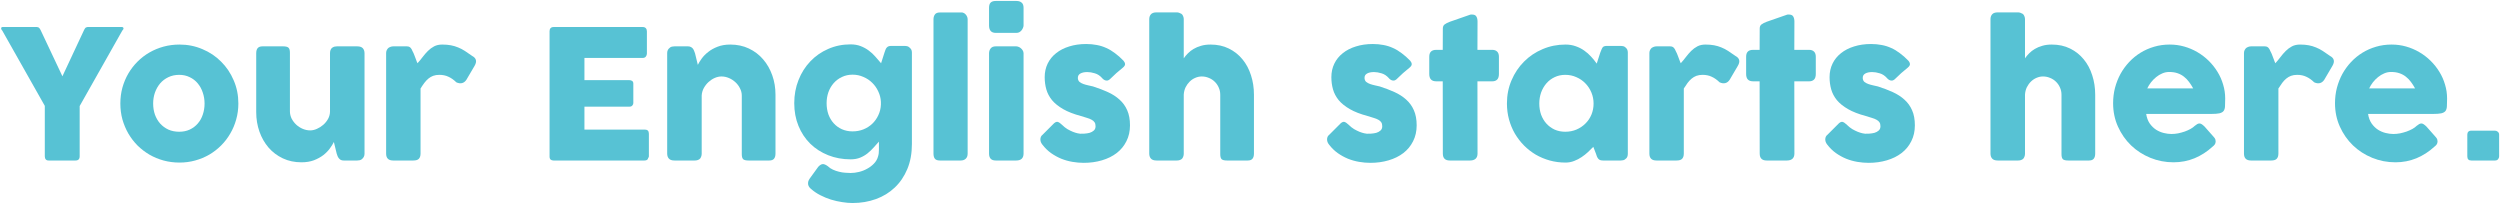
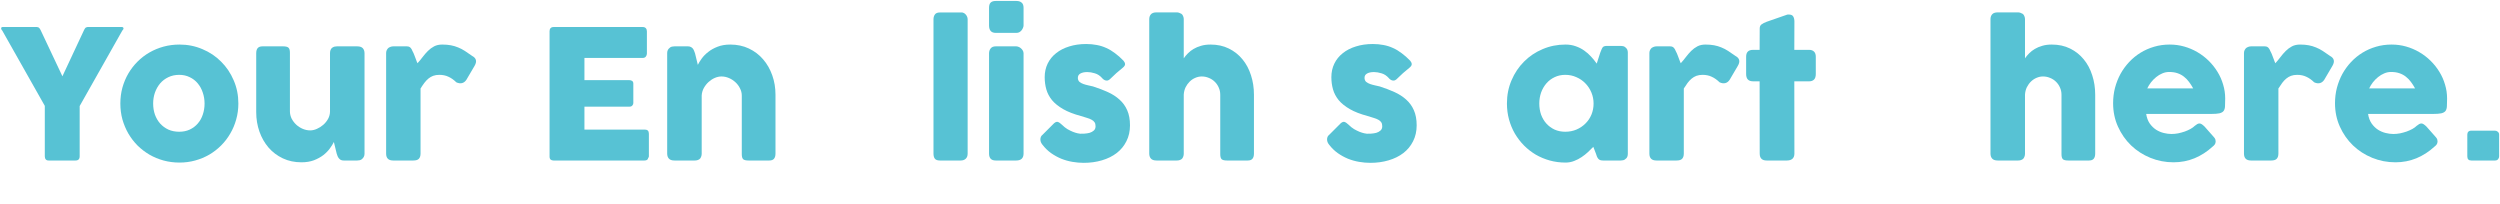
<svg xmlns="http://www.w3.org/2000/svg" width="1947" height="159" viewBox="0 0 1947 159" fill="none">
  <path d="M1921.54 104.84C1921.54 103.906 1921.8 103.16 1922.31 102.6C1922.82 102.04 1923.59 101.76 1924.62 101.76H1943.1C1943.89 101.76 1944.62 102.04 1945.27 102.6C1945.97 103.16 1946.32 103.906 1946.32 104.84V121.78C1946.32 122.62 1946.04 123.366 1945.48 124.02C1944.97 124.673 1944.17 125 1943.1 125H1924.62C1922.57 125 1921.54 123.926 1921.54 121.78V104.84Z" fill="#57C2D4" />
  <path d="M1895.78 114.36C1891.67 118.14 1887.05 121.104 1881.92 123.25C1876.78 125.35 1871.35 126.4 1865.61 126.4C1859.21 126.4 1853.17 125.234 1847.48 122.9C1841.78 120.567 1836.79 117.347 1832.5 113.24C1828.2 109.087 1824.8 104.21 1822.28 98.61C1819.76 93.01 1818.5 86.92 1818.5 80.34C1818.5 76.234 1818.99 72.267 1819.97 68.44C1820.99 64.567 1822.42 60.95 1824.24 57.59C1826.1 54.23 1828.34 51.15 1830.96 48.35C1833.62 45.504 1836.58 43.077 1839.85 41.07C1843.11 39.063 1846.66 37.5 1850.49 36.38C1854.31 35.26 1858.35 34.7 1862.6 34.7C1866.47 34.7 1870.23 35.214 1873.87 36.24C1877.51 37.267 1880.91 38.714 1884.09 40.58C1887.31 42.447 1890.25 44.687 1892.91 47.3C1895.57 49.913 1897.85 52.783 1899.77 55.91C1901.68 58.99 1903.15 62.303 1904.18 65.85C1905.25 69.35 1905.79 72.967 1905.79 76.7C1905.79 79.127 1905.74 81.11 1905.65 82.65C1905.6 84.19 1905.25 85.427 1904.6 86.36C1903.94 87.247 1902.85 87.877 1901.31 88.25C1899.81 88.577 1897.6 88.74 1894.66 88.74H1844.26C1844.72 91.727 1845.66 94.224 1847.06 96.23C1848.5 98.237 1850.16 99.847 1852.03 101.06C1853.89 102.227 1855.88 103.067 1857.98 103.58C1860.08 104.094 1862.06 104.35 1863.93 104.35C1865.61 104.35 1867.33 104.187 1869.11 103.86C1870.88 103.487 1872.58 103.02 1874.22 102.46C1875.9 101.854 1877.41 101.177 1878.77 100.43C1880.17 99.637 1881.29 98.82 1882.13 97.98C1882.87 97.374 1883.5 96.93 1884.02 96.65C1884.58 96.323 1885.16 96.16 1885.77 96.16C1886.37 96.16 1886.98 96.37 1887.59 96.79C1888.24 97.21 1888.96 97.817 1889.76 98.61L1897.18 107.01C1897.69 107.617 1898.02 108.177 1898.16 108.69C1898.3 109.157 1898.37 109.647 1898.37 110.16C1898.37 111.094 1898.11 111.91 1897.6 112.61C1897.08 113.264 1896.48 113.847 1895.78 114.36ZM1862.11 56.05C1860.29 56.05 1858.51 56.423 1856.79 57.17C1855.11 57.87 1853.52 58.827 1852.03 60.04C1850.53 61.254 1849.18 62.63 1847.97 64.17C1846.8 65.71 1845.84 67.273 1845.1 68.86H1880.87C1879.89 67.04 1878.81 65.36 1877.65 63.82C1876.53 62.28 1875.22 60.927 1873.73 59.76C1872.28 58.593 1870.6 57.684 1868.69 57.03C1866.82 56.377 1864.63 56.05 1862.11 56.05Z" fill="#57C2D4" />
  <path d="M1747.61 41.28C1747.61 40.487 1747.77 39.74 1748.1 39.04C1748.47 38.294 1748.91 37.71 1749.43 37.29C1750.64 36.497 1751.9 36.1 1753.21 36.1H1763.78C1764.66 36.1 1765.36 36.264 1765.88 36.59C1766.39 36.917 1766.81 37.337 1767.14 37.85C1767.51 38.364 1767.81 38.947 1768.05 39.6C1768.33 40.254 1768.65 40.907 1769.03 41.56C1769.12 41.747 1769.31 42.214 1769.59 42.96C1769.87 43.66 1770.17 44.453 1770.5 45.34C1770.82 46.18 1771.13 46.997 1771.41 47.79C1771.73 48.537 1771.94 49.027 1772.04 49.26C1773.44 47.72 1774.77 46.11 1776.03 44.43C1777.33 42.703 1778.71 41.117 1780.16 39.67C1781.6 38.224 1783.21 37.033 1784.99 36.1C1786.76 35.167 1788.86 34.7 1791.29 34.7C1793.81 34.7 1796.05 34.887 1798.01 35.26C1800.01 35.633 1801.9 36.194 1803.68 36.94C1805.45 37.64 1807.2 38.55 1808.93 39.67C1810.7 40.79 1812.61 42.097 1814.67 43.59C1817.89 45.317 1818.49 47.883 1816.49 51.29L1810.12 62.14C1809.18 63.54 1808.04 64.403 1806.69 64.73C1805.33 65.057 1803.86 64.847 1802.28 64.1C1800.27 62.14 1798.22 60.694 1796.12 59.76C1794.06 58.78 1791.71 58.29 1789.05 58.29C1787.23 58.29 1785.62 58.547 1784.22 59.06C1782.86 59.574 1781.63 60.297 1780.51 61.23C1779.39 62.163 1778.34 63.283 1777.36 64.59C1776.38 65.897 1775.4 67.344 1774.42 68.93V119.61C1774.42 121.384 1773.97 122.737 1773.09 123.67C1772.25 124.557 1770.82 125 1768.82 125H1753.07C1749.43 125 1747.61 123.204 1747.61 119.61V41.28Z" fill="#57C2D4" />
  <path d="M1722.97 114.36C1718.86 118.14 1714.24 121.104 1709.11 123.25C1703.97 125.35 1698.54 126.4 1692.8 126.4C1686.4 126.4 1680.36 125.234 1674.67 122.9C1668.97 120.567 1663.98 117.347 1659.69 113.24C1655.39 109.087 1651.99 104.21 1649.47 98.61C1646.95 93.01 1645.69 86.92 1645.69 80.34C1645.69 76.234 1646.18 72.267 1647.16 68.44C1648.18 64.567 1649.61 60.95 1651.43 57.59C1653.29 54.23 1655.53 51.15 1658.15 48.35C1660.81 45.504 1663.77 43.077 1667.04 41.07C1670.3 39.063 1673.85 37.5 1677.68 36.38C1681.5 35.26 1685.54 34.7 1689.79 34.7C1693.66 34.7 1697.42 35.214 1701.06 36.24C1704.7 37.267 1708.1 38.714 1711.28 40.58C1714.5 42.447 1717.44 44.687 1720.1 47.3C1722.76 49.913 1725.04 52.783 1726.96 55.91C1728.87 58.99 1730.34 62.303 1731.37 65.85C1732.44 69.35 1732.98 72.967 1732.98 76.7C1732.98 79.127 1732.93 81.11 1732.84 82.65C1732.79 84.19 1732.44 85.427 1731.79 86.36C1731.13 87.247 1730.04 87.877 1728.5 88.25C1727 88.577 1724.79 88.74 1721.85 88.74H1671.45C1671.91 91.727 1672.85 94.224 1674.25 96.23C1675.69 98.237 1677.35 99.847 1679.22 101.06C1681.08 102.227 1683.07 103.067 1685.17 103.58C1687.27 104.094 1689.25 104.35 1691.12 104.35C1692.8 104.35 1694.52 104.187 1696.3 103.86C1698.07 103.487 1699.77 103.02 1701.41 102.46C1703.09 101.854 1704.6 101.177 1705.96 100.43C1707.36 99.637 1708.48 98.82 1709.32 97.98C1710.06 97.374 1710.69 96.93 1711.21 96.65C1711.77 96.323 1712.35 96.16 1712.96 96.16C1713.56 96.16 1714.17 96.37 1714.78 96.79C1715.43 97.21 1716.15 97.817 1716.95 98.61L1724.37 107.01C1724.88 107.617 1725.21 108.177 1725.35 108.69C1725.49 109.157 1725.56 109.647 1725.56 110.16C1725.56 111.094 1725.3 111.91 1724.79 112.61C1724.27 113.264 1723.67 113.847 1722.97 114.36ZM1689.3 56.05C1687.48 56.05 1685.7 56.423 1683.98 57.17C1682.3 57.87 1680.71 58.827 1679.22 60.04C1677.72 61.254 1676.37 62.63 1675.16 64.17C1673.99 65.71 1673.03 67.273 1672.29 68.86H1708.06C1707.08 67.04 1706 65.36 1704.84 63.82C1703.72 62.28 1702.41 60.927 1700.92 59.76C1699.47 58.593 1697.79 57.684 1695.88 57.03C1694.01 56.377 1691.82 56.05 1689.3 56.05Z" fill="#57C2D4" />
  <path d="M1577.07 45.41C1577.95 44.103 1579.03 42.82 1580.29 41.56C1581.55 40.253 1583.02 39.11 1584.7 38.13C1586.42 37.103 1588.36 36.286 1590.51 35.68C1592.7 35.026 1595.17 34.7 1597.93 34.7C1603.25 34.7 1607.98 35.726 1612.14 37.78C1616.34 39.833 1619.88 42.633 1622.78 46.18C1625.72 49.726 1627.93 53.88 1629.43 58.64C1630.97 63.353 1631.74 68.393 1631.74 73.76V119.61C1631.74 121.383 1631.34 122.736 1630.55 123.67C1629.8 124.556 1628.59 125 1626.91 125H1610.74C1608.73 125 1607.35 124.673 1606.61 124.02C1605.86 123.32 1605.49 121.99 1605.49 120.03V73.76C1605.49 71.753 1605.09 69.886 1604.3 68.16C1603.55 66.433 1602.52 64.94 1601.22 63.68C1599.91 62.373 1598.37 61.37 1596.6 60.67C1594.87 59.923 1593.03 59.55 1591.07 59.55C1589.39 59.55 1587.73 59.9 1586.1 60.6C1584.51 61.253 1583.06 62.21 1581.76 63.47C1580.5 64.683 1579.42 66.153 1578.54 67.88C1577.7 69.606 1577.21 71.52 1577.07 73.62V119.82C1577.07 120.613 1576.9 121.406 1576.58 122.2C1576.3 122.993 1575.85 123.6 1575.25 124.02C1574.64 124.393 1574.06 124.65 1573.5 124.79C1572.98 124.93 1572.38 125 1571.68 125H1555.86C1553.85 125 1552.4 124.51 1551.52 123.53C1550.63 122.55 1550.19 121.243 1550.19 119.61V62.63V62.14V41.28V40.93V14.96C1550.19 13.373 1550.63 12.09 1551.52 11.11C1552.4 10.13 1553.85 9.64 1555.86 9.64H1571.68C1572.75 9.64 1573.94 10.013 1575.25 10.76C1575.85 11.18 1576.3 11.786 1576.58 12.58C1576.9 13.373 1577.07 14.12 1577.07 14.82V45.41Z" fill="#57C2D4" />
-   <path d="M1438.52 97.35C1439.78 98.61 1441.14 99.684 1442.58 100.57C1444.08 101.41 1445.5 102.11 1446.85 102.67C1448.21 103.184 1449.4 103.557 1450.42 103.79C1451.45 104.024 1452.15 104.14 1452.52 104.14C1453.41 104.14 1454.53 104.117 1455.88 104.07C1457.28 103.977 1458.61 103.767 1459.87 103.44C1461.13 103.067 1462.21 102.484 1463.09 101.69C1464.03 100.897 1464.49 99.777 1464.49 98.33C1464.49 97.024 1464.24 95.997 1463.72 95.25C1463.21 94.457 1462.46 93.804 1461.48 93.29C1460.5 92.73 1459.29 92.24 1457.84 91.82C1456.44 91.4 1454.86 90.91 1453.08 90.35C1447.48 88.857 1442.86 87.06 1439.22 84.96C1435.58 82.86 1432.69 80.527 1430.54 77.96C1428.44 75.347 1426.97 72.547 1426.13 69.56C1425.29 66.574 1424.87 63.424 1424.87 60.11C1424.87 56.237 1425.64 52.714 1427.18 49.54C1428.72 46.367 1430.92 43.66 1433.76 41.42C1436.61 39.134 1440.02 37.384 1443.98 36.17C1447.95 34.91 1452.36 34.28 1457.21 34.28C1460.15 34.28 1462.91 34.537 1465.47 35.05C1468.04 35.517 1470.49 36.287 1472.82 37.36C1475.16 38.387 1477.42 39.74 1479.61 41.42C1481.85 43.054 1484.07 45.014 1486.26 47.3C1487.06 48.234 1487.45 49.12 1487.45 49.96C1487.5 50.754 1486.99 51.617 1485.91 52.55C1484.09 54.044 1482.34 55.514 1480.66 56.96C1479.03 58.407 1477.33 60.017 1475.55 61.79C1474.99 62.257 1474.43 62.56 1473.87 62.7C1473.31 62.794 1472.78 62.77 1472.26 62.63C1471.75 62.49 1471.26 62.257 1470.79 61.93C1470.33 61.604 1469.91 61.207 1469.53 60.74C1467.9 58.92 1466.03 57.707 1463.93 57.1C1461.83 56.447 1459.87 56.12 1458.05 56.12C1455.77 56.12 1453.95 56.517 1452.59 57.31C1451.24 58.104 1450.61 59.317 1450.7 60.95C1450.8 62.164 1451.24 63.12 1452.03 63.82C1452.87 64.474 1453.88 65.01 1455.04 65.43C1456.26 65.85 1457.52 66.2 1458.82 66.48C1460.18 66.714 1461.41 66.994 1462.53 67.32C1466.73 68.674 1470.58 70.144 1474.08 71.73C1477.58 73.317 1480.62 75.277 1483.18 77.61C1485.75 79.897 1487.73 82.65 1489.13 85.87C1490.58 89.09 1491.3 93.01 1491.3 97.63C1491.3 102.25 1490.37 106.38 1488.5 110.02C1486.68 113.66 1484.16 116.717 1480.94 119.19C1477.72 121.664 1473.9 123.554 1469.46 124.86C1465.08 126.167 1460.34 126.82 1455.25 126.82C1452.36 126.82 1449.42 126.564 1446.43 126.05C1443.45 125.537 1440.55 124.72 1437.75 123.6C1434.95 122.434 1432.29 120.964 1429.77 119.19C1427.25 117.37 1425.01 115.177 1423.05 112.61C1422.54 111.957 1422.14 111.28 1421.86 110.58C1421.63 109.834 1421.51 109.11 1421.51 108.41C1421.56 107.71 1421.7 107.08 1421.93 106.52C1422.21 105.914 1422.63 105.4 1423.19 104.98L1432.22 95.95C1433.34 95.017 1434.32 94.69 1435.16 94.97C1436.05 95.25 1437.17 96.044 1438.52 97.35Z" fill="#57C2D4" />
  <path d="M1370.46 22.24C1370.46 20.794 1370.92 19.72 1371.86 19.02C1372.84 18.274 1374.21 17.574 1375.99 16.92L1391.88 11.39C1392.11 11.344 1392.32 11.32 1392.51 11.32C1392.74 11.32 1392.95 11.32 1393.14 11.32C1394.86 11.32 1396.01 11.834 1396.57 12.86C1397.17 13.84 1397.48 15.147 1397.48 16.78L1397.41 38.83H1409.1C1410.59 38.83 1411.8 39.274 1412.74 40.16C1413.67 41.047 1414.14 42.377 1414.14 44.15V57.66C1414.14 59.62 1413.67 61.067 1412.74 62C1411.8 62.887 1410.59 63.33 1409.1 63.33H1397.41L1397.48 119.61C1397.48 121.384 1396.96 122.737 1395.94 123.67C1394.91 124.557 1393.49 125 1391.67 125H1375.85C1372.25 125 1370.46 123.204 1370.46 119.61L1370.39 63.33H1365.28C1361.68 63.33 1359.89 61.44 1359.89 57.66V44.15C1359.89 40.604 1361.68 38.83 1365.28 38.83H1370.39L1370.46 22.24Z" fill="#57C2D4" />
  <path d="M1284.54 41.28C1284.54 40.487 1284.7 39.74 1285.03 39.04C1285.4 38.294 1285.85 37.71 1286.36 37.29C1287.57 36.497 1288.83 36.1 1290.14 36.1H1300.71C1301.6 36.1 1302.3 36.264 1302.81 36.59C1303.32 36.917 1303.74 37.337 1304.07 37.85C1304.44 38.364 1304.75 38.947 1304.98 39.6C1305.26 40.254 1305.59 40.907 1305.96 41.56C1306.05 41.747 1306.24 42.214 1306.52 42.96C1306.8 43.66 1307.1 44.453 1307.43 45.34C1307.76 46.18 1308.06 46.997 1308.34 47.79C1308.67 48.537 1308.88 49.027 1308.97 49.26C1310.37 47.72 1311.7 46.11 1312.96 44.43C1314.27 42.703 1315.64 41.117 1317.09 39.67C1318.54 38.224 1320.15 37.033 1321.92 36.1C1323.69 35.167 1325.79 34.7 1328.22 34.7C1330.74 34.7 1332.98 34.887 1334.94 35.26C1336.95 35.633 1338.84 36.194 1340.61 36.94C1342.38 37.64 1344.13 38.55 1345.86 39.67C1347.63 40.79 1349.55 42.097 1351.6 43.59C1354.82 45.317 1355.43 47.883 1353.42 51.29L1347.05 62.14C1346.12 63.54 1344.97 64.403 1343.62 64.73C1342.27 65.057 1340.8 64.847 1339.21 64.1C1337.2 62.14 1335.15 60.694 1333.05 59.76C1331 58.78 1328.64 58.29 1325.98 58.29C1324.16 58.29 1322.55 58.547 1321.15 59.06C1319.8 59.574 1318.56 60.297 1317.44 61.23C1316.32 62.163 1315.27 63.283 1314.29 64.59C1313.31 65.897 1312.33 67.344 1311.35 68.93V119.61C1311.35 121.384 1310.91 122.737 1310.02 123.67C1309.18 124.557 1307.76 125 1305.75 125H1290C1286.36 125 1284.54 123.204 1284.54 119.61V41.28Z" fill="#57C2D4" />
  <path d="M1267.75 119.82C1267.75 120.614 1267.61 121.384 1267.33 122.13C1267.05 122.83 1266.58 123.39 1265.93 123.81C1265.42 124.324 1264.81 124.65 1264.11 124.79C1263.41 124.93 1262.8 125 1262.29 125H1248.5C1247.52 125 1246.73 124.884 1246.12 124.65C1245.51 124.37 1245.02 123.997 1244.65 123.53C1244.28 123.064 1243.95 122.504 1243.67 121.85C1243.44 121.15 1243.18 120.404 1242.9 119.61L1240.87 114.36C1239.61 115.62 1238.23 116.974 1236.74 118.42C1235.25 119.82 1233.59 121.127 1231.77 122.34C1230 123.554 1228.06 124.557 1225.96 125.35C1223.86 126.19 1221.62 126.61 1219.24 126.61C1214.99 126.61 1210.91 126.074 1206.99 125C1203.12 123.927 1199.48 122.41 1196.07 120.45C1192.71 118.444 1189.65 116.064 1186.9 113.31C1184.15 110.51 1181.77 107.407 1179.76 104C1177.8 100.594 1176.28 96.93 1175.21 93.01C1174.14 89.043 1173.6 84.913 1173.6 80.62C1173.6 74.133 1174.79 68.114 1177.17 62.56C1179.55 56.96 1182.79 52.107 1186.9 48C1191.01 43.847 1195.84 40.603 1201.39 38.27C1206.94 35.89 1212.89 34.7 1219.24 34.7C1222.13 34.7 1224.79 35.144 1227.22 36.03C1229.65 36.87 1231.84 37.99 1233.8 39.39C1235.81 40.79 1237.6 42.377 1239.19 44.15C1240.82 45.923 1242.27 47.72 1243.53 49.54L1246.26 41.07C1246.73 39.904 1247.1 38.97 1247.38 38.27C1247.71 37.523 1248.03 36.987 1248.36 36.66C1248.73 36.287 1249.18 36.053 1249.69 35.96C1250.2 35.82 1250.93 35.75 1251.86 35.75H1262.29C1262.8 35.75 1263.41 35.82 1264.11 35.96C1264.81 36.1 1265.42 36.427 1265.93 36.94C1266.58 37.453 1267.05 38.037 1267.33 38.69C1267.61 39.343 1267.75 40.09 1267.75 40.93V119.82ZM1198.8 80.62C1198.8 83.7 1199.27 86.594 1200.2 89.3C1201.18 91.96 1202.56 94.27 1204.33 96.23C1206.1 98.19 1208.23 99.754 1210.7 100.92C1213.22 102.04 1216 102.6 1219.03 102.6C1222.16 102.6 1225.05 102.04 1227.71 100.92C1230.42 99.754 1232.75 98.19 1234.71 96.23C1236.72 94.27 1238.28 91.96 1239.4 89.3C1240.52 86.594 1241.08 83.7 1241.08 80.62C1241.08 77.633 1240.52 74.787 1239.4 72.08C1238.28 69.374 1236.72 66.993 1234.71 64.94C1232.75 62.887 1230.42 61.277 1227.71 60.11C1225.05 58.897 1222.16 58.29 1219.03 58.29C1216 58.29 1213.22 58.897 1210.7 60.11C1208.23 61.277 1206.1 62.887 1204.33 64.94C1202.56 66.993 1201.18 69.374 1200.2 72.08C1199.27 74.787 1198.8 77.633 1198.8 80.62Z" fill="#57C2D4" />
-   <path d="M1123.68 22.24C1123.68 20.794 1124.15 19.72 1125.08 19.02C1126.06 18.274 1127.44 17.574 1129.21 16.92L1145.1 11.39C1145.33 11.344 1145.54 11.32 1145.73 11.32C1145.96 11.32 1146.17 11.32 1146.36 11.32C1148.09 11.32 1149.23 11.834 1149.79 12.86C1150.4 13.84 1150.7 15.147 1150.7 16.78L1150.63 38.83H1162.32C1163.81 38.83 1165.03 39.274 1165.96 40.16C1166.89 41.047 1167.36 42.377 1167.36 44.15V57.66C1167.36 59.62 1166.89 61.067 1165.96 62C1165.03 62.887 1163.81 63.33 1162.32 63.33H1150.63L1150.7 119.61C1150.7 121.384 1150.19 122.737 1149.16 123.67C1148.13 124.557 1146.71 125 1144.89 125H1129.07C1125.48 125 1123.68 123.204 1123.68 119.61L1123.61 63.33H1118.5C1114.91 63.33 1113.11 61.44 1113.11 57.66V44.15C1113.11 40.604 1114.91 38.83 1118.5 38.83H1123.61L1123.68 22.24Z" fill="#57C2D4" />
  <path d="M1050.52 97.35C1051.78 98.61 1053.13 99.684 1054.58 100.57C1056.07 101.41 1057.49 102.11 1058.85 102.67C1060.2 103.184 1061.39 103.557 1062.42 103.79C1063.44 104.024 1064.14 104.14 1064.52 104.14C1065.4 104.14 1066.52 104.117 1067.88 104.07C1069.28 103.977 1070.61 103.767 1071.87 103.44C1073.13 103.067 1074.2 102.484 1075.09 101.69C1076.02 100.897 1076.49 99.777 1076.49 98.33C1076.49 97.024 1076.23 95.997 1075.72 95.25C1075.2 94.457 1074.46 93.804 1073.48 93.29C1072.5 92.73 1071.28 92.24 1069.84 91.82C1068.44 91.4 1066.85 90.91 1065.08 90.35C1059.48 88.857 1054.86 87.06 1051.22 84.96C1047.58 82.86 1044.68 80.527 1042.54 77.96C1040.44 75.347 1038.97 72.547 1038.13 69.56C1037.29 66.574 1036.87 63.424 1036.87 60.11C1036.87 56.237 1037.64 52.714 1039.18 49.54C1040.72 46.367 1042.91 43.66 1045.76 41.42C1048.6 39.134 1052.01 37.384 1055.98 36.17C1059.94 34.91 1064.35 34.28 1069.21 34.28C1072.15 34.28 1074.9 34.537 1077.47 35.05C1080.03 35.517 1082.48 36.287 1084.82 37.36C1087.15 38.387 1089.41 39.74 1091.61 41.42C1093.85 43.054 1096.06 45.014 1098.26 47.3C1099.05 48.234 1099.45 49.12 1099.45 49.96C1099.49 50.754 1098.98 51.617 1097.91 52.55C1096.09 54.044 1094.34 55.514 1092.66 56.96C1091.02 58.407 1089.32 60.017 1087.55 61.79C1086.99 62.257 1086.43 62.56 1085.87 62.7C1085.31 62.794 1084.77 62.77 1084.26 62.63C1083.74 62.49 1083.25 62.257 1082.79 61.93C1082.32 61.604 1081.9 61.207 1081.53 60.74C1079.89 58.92 1078.03 57.707 1075.93 57.1C1073.83 56.447 1071.87 56.12 1070.05 56.12C1067.76 56.12 1065.94 56.517 1064.59 57.31C1063.23 58.104 1062.6 59.317 1062.7 60.95C1062.79 62.164 1063.23 63.12 1064.03 63.82C1064.87 64.474 1065.87 65.01 1067.04 65.43C1068.25 65.85 1069.51 66.2 1070.82 66.48C1072.17 66.714 1073.41 66.994 1074.53 67.32C1078.73 68.674 1082.58 70.144 1086.08 71.73C1089.58 73.317 1092.61 75.277 1095.18 77.61C1097.74 79.897 1099.73 82.65 1101.13 85.87C1102.57 89.09 1103.3 93.01 1103.3 97.63C1103.3 102.25 1102.36 106.38 1100.5 110.02C1098.68 113.66 1096.16 116.717 1092.94 119.19C1089.72 121.664 1085.89 123.554 1081.46 124.86C1077.07 126.167 1072.33 126.82 1067.25 126.82C1064.35 126.82 1061.41 126.564 1058.43 126.05C1055.44 125.537 1052.55 124.72 1049.75 123.6C1046.95 122.434 1044.29 120.964 1041.77 119.19C1039.25 117.37 1037.01 115.177 1035.05 112.61C1034.53 111.957 1034.14 111.28 1033.86 110.58C1033.62 109.834 1033.51 109.11 1033.51 108.41C1033.55 107.71 1033.69 107.08 1033.93 106.52C1034.21 105.914 1034.63 105.4 1035.19 104.98L1044.22 95.95C1045.34 95.017 1046.32 94.69 1047.16 94.97C1048.04 95.25 1049.16 96.044 1050.52 97.35Z" fill="#57C2D4" />
  <path d="M921.909 45.41C922.796 44.103 923.869 42.82 925.129 41.56C926.389 40.253 927.859 39.11 929.539 38.13C931.266 37.103 933.203 36.286 935.349 35.68C937.543 35.026 940.016 34.7 942.769 34.7C948.089 34.7 952.826 35.726 956.979 37.78C961.179 39.833 964.726 42.633 967.619 46.18C970.559 49.726 972.776 53.88 974.269 58.64C975.809 63.353 976.579 68.393 976.579 73.76V119.61C976.579 121.383 976.183 122.736 975.389 123.67C974.643 124.556 973.429 125 971.749 125H955.579C953.573 125 952.196 124.673 951.449 124.02C950.703 123.32 950.329 121.99 950.329 120.03V73.76C950.329 71.753 949.933 69.886 949.139 68.16C948.393 66.433 947.366 64.94 946.059 63.68C944.753 62.373 943.213 61.37 941.439 60.67C939.713 59.923 937.869 59.55 935.909 59.55C934.229 59.55 932.573 59.9 930.939 60.6C929.353 61.253 927.906 62.21 926.599 63.47C925.339 64.683 924.266 66.153 923.379 67.88C922.539 69.606 922.049 71.52 921.909 73.62V119.82C921.909 120.613 921.746 121.406 921.419 122.2C921.139 122.993 920.696 123.6 920.089 124.02C919.483 124.393 918.899 124.65 918.339 124.79C917.826 124.93 917.219 125 916.519 125H900.699C898.693 125 897.246 124.51 896.359 123.53C895.473 122.55 895.029 121.243 895.029 119.61V62.63V62.14V41.28V40.93V14.96C895.029 13.373 895.473 12.09 896.359 11.11C897.246 10.13 898.693 9.64 900.699 9.64H916.519C917.593 9.64 918.783 10.013 920.089 10.76C920.696 11.18 921.139 11.786 921.419 12.58C921.746 13.373 921.909 14.12 921.909 14.82V45.41Z" fill="#57C2D4" />
  <path d="M827.255 97.35C828.515 98.61 829.868 99.684 831.315 100.57C832.808 101.41 834.232 102.11 835.585 102.67C836.938 103.184 838.128 103.557 839.155 103.79C840.182 104.024 840.882 104.14 841.255 104.14C842.142 104.14 843.262 104.117 844.615 104.07C846.015 103.977 847.345 103.767 848.605 103.44C849.865 103.067 850.938 102.484 851.825 101.69C852.758 100.897 853.225 99.777 853.225 98.33C853.225 97.024 852.968 95.997 852.455 95.25C851.942 94.457 851.195 93.804 850.215 93.29C849.235 92.73 848.022 92.24 846.575 91.82C845.175 91.4 843.588 90.91 841.815 90.35C836.215 88.857 831.595 87.06 827.955 84.96C824.315 82.86 821.422 80.527 819.275 77.96C817.175 75.347 815.705 72.547 814.865 69.56C814.025 66.574 813.605 63.424 813.605 60.11C813.605 56.237 814.375 52.714 815.915 49.54C817.455 46.367 819.648 43.66 822.495 41.42C825.342 39.134 828.748 37.384 832.715 36.17C836.682 34.91 841.092 34.28 845.945 34.28C848.885 34.28 851.638 34.537 854.205 35.05C856.772 35.517 859.222 36.287 861.555 37.36C863.888 38.387 866.152 39.74 868.345 41.42C870.585 43.054 872.802 45.014 874.995 47.3C875.788 48.234 876.185 49.12 876.185 49.96C876.232 50.754 875.718 51.617 874.645 52.55C872.825 54.044 871.075 55.514 869.395 56.96C867.762 58.407 866.058 60.017 864.285 61.79C863.725 62.257 863.165 62.56 862.605 62.7C862.045 62.794 861.508 62.77 860.995 62.63C860.482 62.49 859.992 62.257 859.525 61.93C859.058 61.604 858.638 61.207 858.265 60.74C856.632 58.92 854.765 57.707 852.665 57.1C850.565 56.447 848.605 56.12 846.785 56.12C844.498 56.12 842.678 56.517 841.325 57.31C839.972 58.104 839.342 59.317 839.435 60.95C839.528 62.164 839.972 63.12 840.765 63.82C841.605 64.474 842.608 65.01 843.775 65.43C844.988 65.85 846.248 66.2 847.555 66.48C848.908 66.714 850.145 66.994 851.265 67.32C855.465 68.674 859.315 70.144 862.815 71.73C866.315 73.317 869.348 75.277 871.915 77.61C874.482 79.897 876.465 82.65 877.865 85.87C879.312 89.09 880.035 93.01 880.035 97.63C880.035 102.25 879.102 106.38 877.235 110.02C875.415 113.66 872.895 116.717 869.675 119.19C866.455 121.664 862.628 123.554 858.195 124.86C853.808 126.167 849.072 126.82 843.985 126.82C841.092 126.82 838.152 126.564 835.165 126.05C832.178 125.537 829.285 124.72 826.485 123.6C823.685 122.434 821.025 120.964 818.505 119.19C815.985 117.37 813.745 115.177 811.785 112.61C811.272 111.957 810.875 111.28 810.595 110.58C810.362 109.834 810.245 109.11 810.245 108.41C810.292 107.71 810.432 107.08 810.665 106.52C810.945 105.914 811.365 105.4 811.925 104.98L820.955 95.95C822.075 95.017 823.055 94.69 823.895 94.97C824.782 95.25 825.902 96.044 827.255 97.35Z" fill="#57C2D4" />
  <path d="M770.271 41.56C770.271 40.067 770.691 38.783 771.531 37.71C772.371 36.637 773.678 36.1 775.451 36.1H791.481C792.041 36.1 792.648 36.24 793.301 36.52C793.955 36.753 794.561 37.127 795.121 37.64C795.681 38.107 796.148 38.667 796.521 39.32C796.941 39.973 797.151 40.72 797.151 41.56V119.61C797.151 121.383 796.661 122.737 795.681 123.67C794.701 124.557 793.301 125 791.481 125H775.451C771.998 125 770.271 123.203 770.271 119.61V41.56ZM770.271 6.14C770.271 4.18 770.691 2.803 771.531 2.01C772.371 1.17 773.678 0.75 775.451 0.75H791.691C793.325 0.75 794.631 1.17 795.611 2.01C796.638 2.803 797.151 4.18 797.151 6.14V19.79C797.151 20.35 797.011 20.957 796.731 21.61C796.498 22.263 796.148 22.893 795.681 23.5C795.215 24.107 794.631 24.62 793.931 25.04C793.278 25.413 792.531 25.6 791.691 25.6H775.451C771.998 25.6 770.271 23.663 770.271 19.79V6.14Z" fill="#57C2D4" />
  <path d="M727.002 15.03C727.002 13.537 727.375 12.277 728.122 11.25C728.869 10.223 730.152 9.71 731.972 9.71H749.122C749.589 9.71 750.079 9.85 750.592 10.13C751.105 10.363 751.572 10.713 751.992 11.18C752.459 11.647 752.832 12.207 753.112 12.86C753.439 13.513 753.602 14.237 753.602 15.03V119.61C753.602 121.383 753.089 122.737 752.062 123.67C751.082 124.557 749.799 125 748.212 125H731.972C730.152 125 728.869 124.557 728.122 123.67C727.375 122.737 727.002 121.383 727.002 119.61V15.03Z" fill="#57C2D4" />
-   <path d="M683.803 121.92C684.317 120.333 684.55 118.536 684.503 116.53C684.503 114.476 684.503 112.4 684.503 110.3C683.15 111.746 681.773 113.286 680.373 114.92C678.973 116.506 677.41 118 675.683 119.4C674.003 120.753 672.09 121.873 669.943 122.76C667.797 123.646 665.3 124.09 662.453 124.09C656.153 124.09 650.32 123.016 644.953 120.87C639.587 118.723 634.943 115.736 631.023 111.91C627.103 108.036 624.047 103.416 621.853 98.05C619.66 92.683 618.563 86.78 618.563 80.34C618.563 73.946 619.66 67.973 621.853 62.42C624.047 56.82 627.103 51.966 631.023 47.86C634.943 43.706 639.587 40.463 644.953 38.13C650.32 35.75 656.153 34.56 662.453 34.56C665.347 34.56 667.937 35.003 670.223 35.89C672.557 36.776 674.657 37.92 676.523 39.32C678.437 40.72 680.163 42.306 681.703 44.08C683.29 45.806 684.783 47.533 686.183 49.26L688.844 40.93C689.124 40.136 689.38 39.413 689.613 38.76C689.847 38.106 690.15 37.57 690.523 37.15C690.897 36.683 691.363 36.333 691.923 36.1C692.53 35.866 693.3 35.75 694.233 35.75H704.664C705.177 35.75 705.76 35.82 706.413 35.96C707.113 36.1 707.72 36.426 708.233 36.94C708.887 37.453 709.377 38.013 709.703 38.62C710.03 39.226 710.193 39.996 710.193 40.93V112.19C710.193 119.47 709.003 125.956 706.623 131.65C704.243 137.343 700.977 142.15 696.823 146.07C692.717 149.99 687.84 152.976 682.193 155.03C676.547 157.083 670.48 158.11 663.993 158.11C661.473 158.11 658.767 157.876 655.873 157.41C652.98 156.99 650.087 156.336 647.193 155.45C644.347 154.563 641.57 153.42 638.863 152.02C636.203 150.666 633.847 149.08 631.793 147.26C631.233 146.84 630.743 146.35 630.323 145.79C629.903 145.23 629.6 144.6 629.413 143.9C629.273 143.2 629.273 142.43 629.413 141.59C629.6 140.796 629.997 139.956 630.603 139.07L637.253 129.9C638.467 128.593 639.61 127.893 640.683 127.8C641.757 127.706 643.11 128.266 644.743 129.48C645.91 130.6 647.24 131.486 648.733 132.14C650.273 132.84 651.837 133.376 653.423 133.75C655.057 134.17 656.643 134.426 658.183 134.52C659.77 134.66 661.193 134.73 662.453 134.73C664.553 134.73 666.747 134.45 669.034 133.89C671.32 133.33 673.444 132.49 675.404 131.37C677.41 130.296 679.16 128.966 680.654 127.38C682.194 125.793 683.243 123.973 683.803 121.92ZM643.763 80.34C643.763 83.466 644.23 86.383 645.163 89.09C646.143 91.75 647.52 94.06 649.293 96.02C651.067 97.98 653.19 99.52 655.663 100.64C658.183 101.76 660.96 102.32 663.993 102.32C666.98 102.32 669.78 101.806 672.393 100.78C675.053 99.706 677.363 98.236 679.323 96.37C681.283 94.503 682.847 92.31 684.013 89.79C685.227 87.27 685.903 84.54 686.043 81.6V79.29C685.903 76.443 685.227 73.76 684.013 71.24C682.847 68.673 681.283 66.433 679.323 64.52C677.363 62.56 675.053 61.02 672.393 59.9C669.78 58.733 666.98 58.15 663.993 58.15C660.96 58.15 658.183 58.756 655.663 59.97C653.19 61.136 651.067 62.723 649.293 64.73C647.52 66.736 646.143 69.093 645.163 71.8C644.23 74.506 643.763 77.353 643.763 80.34Z" fill="#57C2D4" />
  <path d="M521.42 37.29C522.026 36.777 522.656 36.45 523.31 36.31C524.01 36.17 524.663 36.1 525.27 36.1H535.84C536.68 36.1 537.403 36.264 538.01 36.59C538.616 36.87 539.13 37.267 539.55 37.78C539.97 38.294 540.296 38.877 540.53 39.53C540.81 40.184 541.066 40.86 541.3 41.56L543.47 50.52C544.17 49.074 545.173 47.44 546.48 45.62C547.833 43.754 549.536 42.027 551.59 40.44C553.643 38.807 556.07 37.453 558.87 36.38C561.716 35.26 565.006 34.7 568.74 34.7C574.06 34.7 578.89 35.727 583.23 37.78C587.57 39.834 591.256 42.633 594.29 46.18C597.37 49.727 599.75 53.88 601.43 58.64C603.11 63.353 603.95 68.394 603.95 73.76V119.61C603.95 121.384 603.553 122.737 602.76 123.67C602.013 124.557 600.8 125 599.12 125H582.95C580.943 125 579.566 124.674 578.82 124.02C578.073 123.32 577.7 121.99 577.7 120.03V74.46C577.7 72.454 577.233 70.564 576.3 68.79C575.413 66.97 574.223 65.383 572.73 64.03C571.236 62.63 569.533 61.533 567.62 60.74C565.753 59.947 563.84 59.55 561.88 59.55C560.2 59.55 558.473 59.923 556.7 60.67C554.973 61.417 553.363 62.467 551.87 63.82C550.423 65.127 549.186 66.69 548.16 68.51C547.18 70.284 546.62 72.22 546.48 74.32V119.82C546.48 120.614 546.316 121.407 545.99 122.2C545.71 122.994 545.266 123.6 544.66 124.02C544.053 124.394 543.47 124.65 542.91 124.79C542.396 124.93 541.79 125 541.09 125H525.27C523.263 125 521.816 124.51 520.93 123.53C520.043 122.55 519.6 121.244 519.6 119.61V41.28C519.6 40.394 519.786 39.577 520.16 38.83C520.58 38.084 521.14 37.5 521.84 37.08L521.42 37.29Z" fill="#57C2D4" />
  <path d="M427.996 24.27C427.996 23.29 428.253 22.52 428.766 21.96C429.326 21.353 430.096 21.05 431.076 21.05H500.586C501.613 21.05 502.406 21.353 502.966 21.96C503.526 22.567 503.806 23.383 503.806 24.41V41.77C503.806 42.563 503.526 43.333 502.966 44.08C502.406 44.78 501.589 45.13 500.516 45.13H455.156V62.42H490.156C491.043 62.42 491.766 62.63 492.326 63.05C492.933 63.47 493.236 64.17 493.236 65.15V80.27C493.236 80.923 492.979 81.553 492.466 82.16C491.953 82.766 491.206 83.07 490.226 83.07H455.156V100.92H502.196C504.296 100.92 505.346 101.993 505.346 104.14V121.78C505.346 122.246 505.159 122.666 504.786 123.04C504.599 124.346 503.643 125 501.916 125H431.076C430.143 125 429.396 124.766 428.836 124.3C428.276 123.786 427.996 123.016 427.996 121.99V24.27Z" fill="#57C2D4" />
  <path d="M300.713 41.28C300.713 40.487 300.876 39.74 301.203 39.04C301.576 38.294 302.02 37.71 302.533 37.29C303.746 36.497 305.006 36.1 306.313 36.1H316.883C317.77 36.1 318.47 36.264 318.983 36.59C319.496 36.917 319.916 37.337 320.243 37.85C320.616 38.364 320.92 38.947 321.153 39.6C321.433 40.254 321.76 40.907 322.133 41.56C322.226 41.747 322.413 42.214 322.693 42.96C322.973 43.66 323.276 44.453 323.603 45.34C323.93 46.18 324.233 46.997 324.513 47.79C324.84 48.537 325.05 49.027 325.143 49.26C326.543 47.72 327.873 46.11 329.133 44.43C330.44 42.703 331.816 41.117 333.263 39.67C334.71 38.224 336.32 37.033 338.093 36.1C339.866 35.167 341.966 34.7 344.393 34.7C346.913 34.7 349.153 34.887 351.113 35.26C353.12 35.633 355.01 36.194 356.783 36.94C358.556 37.64 360.306 38.55 362.033 39.67C363.806 40.79 365.72 42.097 367.773 43.59C370.993 45.317 371.6 47.883 369.593 51.29L363.223 62.14C362.29 63.54 361.146 64.403 359.793 64.73C358.44 65.057 356.97 64.847 355.383 64.1C353.376 62.14 351.323 60.694 349.223 59.76C347.17 58.78 344.813 58.29 342.153 58.29C340.333 58.29 338.723 58.547 337.323 59.06C335.97 59.574 334.733 60.297 333.613 61.23C332.493 62.163 331.443 63.283 330.463 64.59C329.483 65.897 328.503 67.344 327.523 68.93V119.61C327.523 121.384 327.08 122.737 326.193 123.67C325.353 124.557 323.93 125 321.923 125H306.173C302.533 125 300.713 123.204 300.713 119.61V41.28Z" fill="#57C2D4" />
  <path d="M282.071 123.81C281.464 124.323 280.811 124.65 280.111 124.79C279.457 124.93 278.827 125 278.221 125H267.651C266.811 125 266.087 124.86 265.481 124.58C264.874 124.253 264.361 123.833 263.941 123.32C263.521 122.806 263.171 122.223 262.891 121.57C262.611 120.916 262.377 120.24 262.191 119.54L260.021 110.58C259.321 112.026 258.294 113.683 256.941 115.55C255.634 117.37 253.954 119.096 251.901 120.73C249.847 122.316 247.397 123.67 244.551 124.79C241.704 125.863 238.437 126.4 234.751 126.4C229.431 126.4 224.601 125.373 220.261 123.32C215.921 121.266 212.211 118.466 209.131 114.92C206.097 111.373 203.741 107.243 202.061 102.53C200.381 97.77 199.541 92.706 199.541 87.34V41.49C199.541 39.716 199.914 38.386 200.661 37.5C201.454 36.566 202.691 36.1 204.371 36.1H220.541C222.547 36.1 223.924 36.45 224.671 37.15C225.417 37.803 225.791 39.11 225.791 41.07V86.64C225.791 88.646 226.234 90.56 227.121 92.38C228.054 94.153 229.267 95.74 230.761 97.14C232.254 98.493 233.934 99.566 235.801 100.36C237.714 101.153 239.651 101.55 241.611 101.55C243.291 101.55 245.017 101.153 246.791 100.36C248.611 99.566 250.267 98.516 251.761 97.21C253.301 95.856 254.561 94.293 255.541 92.52C256.521 90.7 257.011 88.786 257.011 86.78V41.28C257.011 40.486 257.151 39.693 257.431 38.9C257.757 38.106 258.224 37.5 258.831 37.08C259.437 36.706 259.997 36.45 260.511 36.31C261.071 36.17 261.701 36.1 262.401 36.1H278.221C280.227 36.1 281.674 36.59 282.561 37.57C283.447 38.55 283.891 39.856 283.891 41.49V119.82C283.891 120.706 283.681 121.523 283.261 122.27C282.887 123.016 282.351 123.6 281.651 124.02L282.071 123.81Z" fill="#57C2D4" />
  <path d="M93.725 80.62C93.725 76.327 94.261 72.197 95.335 68.23C96.455 64.263 97.995 60.6 99.955 57.24C101.961 53.834 104.341 50.754 107.095 48C109.895 45.2 112.998 42.82 116.405 40.86C119.811 38.9 123.475 37.383 127.395 36.31C131.361 35.237 135.491 34.7 139.785 34.7C146.131 34.7 152.081 35.89 157.635 38.27C163.235 40.603 168.088 43.847 172.195 48C176.348 52.107 179.615 56.96 181.995 62.56C184.421 68.114 185.635 74.133 185.635 80.62C185.635 84.913 185.075 89.043 183.955 93.01C182.881 96.93 181.341 100.594 179.335 104C177.375 107.407 174.995 110.51 172.195 113.31C169.441 116.064 166.361 118.444 162.955 120.45C159.548 122.41 155.885 123.927 151.965 125C148.091 126.074 144.031 126.61 139.785 126.61C135.491 126.61 131.361 126.074 127.395 125C123.475 123.927 119.811 122.41 116.405 120.45C112.998 118.444 109.895 116.064 107.095 113.31C104.341 110.51 101.961 107.407 99.955 104C97.995 100.594 96.455 96.93 95.335 93.01C94.261 89.043 93.725 84.913 93.725 80.62ZM119.275 80.62C119.275 83.7 119.741 86.594 120.675 89.3C121.655 91.96 123.008 94.27 124.735 96.23C126.508 98.19 128.631 99.754 131.105 100.92C133.625 102.04 136.448 102.6 139.575 102.6C142.608 102.6 145.338 102.04 147.765 100.92C150.238 99.754 152.315 98.19 153.995 96.23C155.721 94.27 157.028 91.96 157.915 89.3C158.848 86.594 159.315 83.7 159.315 80.62C159.315 77.633 158.848 74.787 157.915 72.08C157.028 69.374 155.721 66.993 153.995 64.94C152.315 62.887 150.238 61.277 147.765 60.11C145.338 58.897 142.608 58.29 139.575 58.29C136.448 58.29 133.625 58.897 131.105 60.11C128.631 61.277 126.508 62.887 124.735 64.94C123.008 66.993 121.655 69.374 120.675 72.08C119.741 74.787 119.275 77.633 119.275 80.62Z" fill="#57C2D4" />
  <path d="M48.608 59.41L65.548 23.22C65.828 22.66 66.061 22.263 66.248 22.03C66.434 21.75 66.621 21.563 66.808 21.47C66.994 21.33 67.181 21.26 67.368 21.26C67.601 21.213 67.858 21.143 68.138 21.05H95.088C95.414 21.05 95.671 21.166 95.858 21.4C96.091 21.587 96.208 21.82 96.208 22.1C96.208 22.613 95.881 23.197 95.228 23.85L62.048 82.58V121.71C62.048 123.903 60.974 125 58.828 125H37.828C36.894 125 36.171 124.72 35.658 124.16C35.144 123.553 34.888 122.736 34.888 121.71V82.44L1.778 23.85C1.171 23.243 0.868 22.66 0.868 22.1C0.868 21.82 0.961 21.587 1.148 21.4C1.334 21.166 1.591 21.05 1.918 21.05H28.868C29.194 21.143 29.451 21.213 29.638 21.26C29.824 21.26 30.011 21.33 30.198 21.47C30.384 21.563 30.571 21.75 30.758 22.03C30.944 22.263 31.201 22.66 31.528 23.22L48.608 59.41Z" fill="#57C2D4" />
</svg>